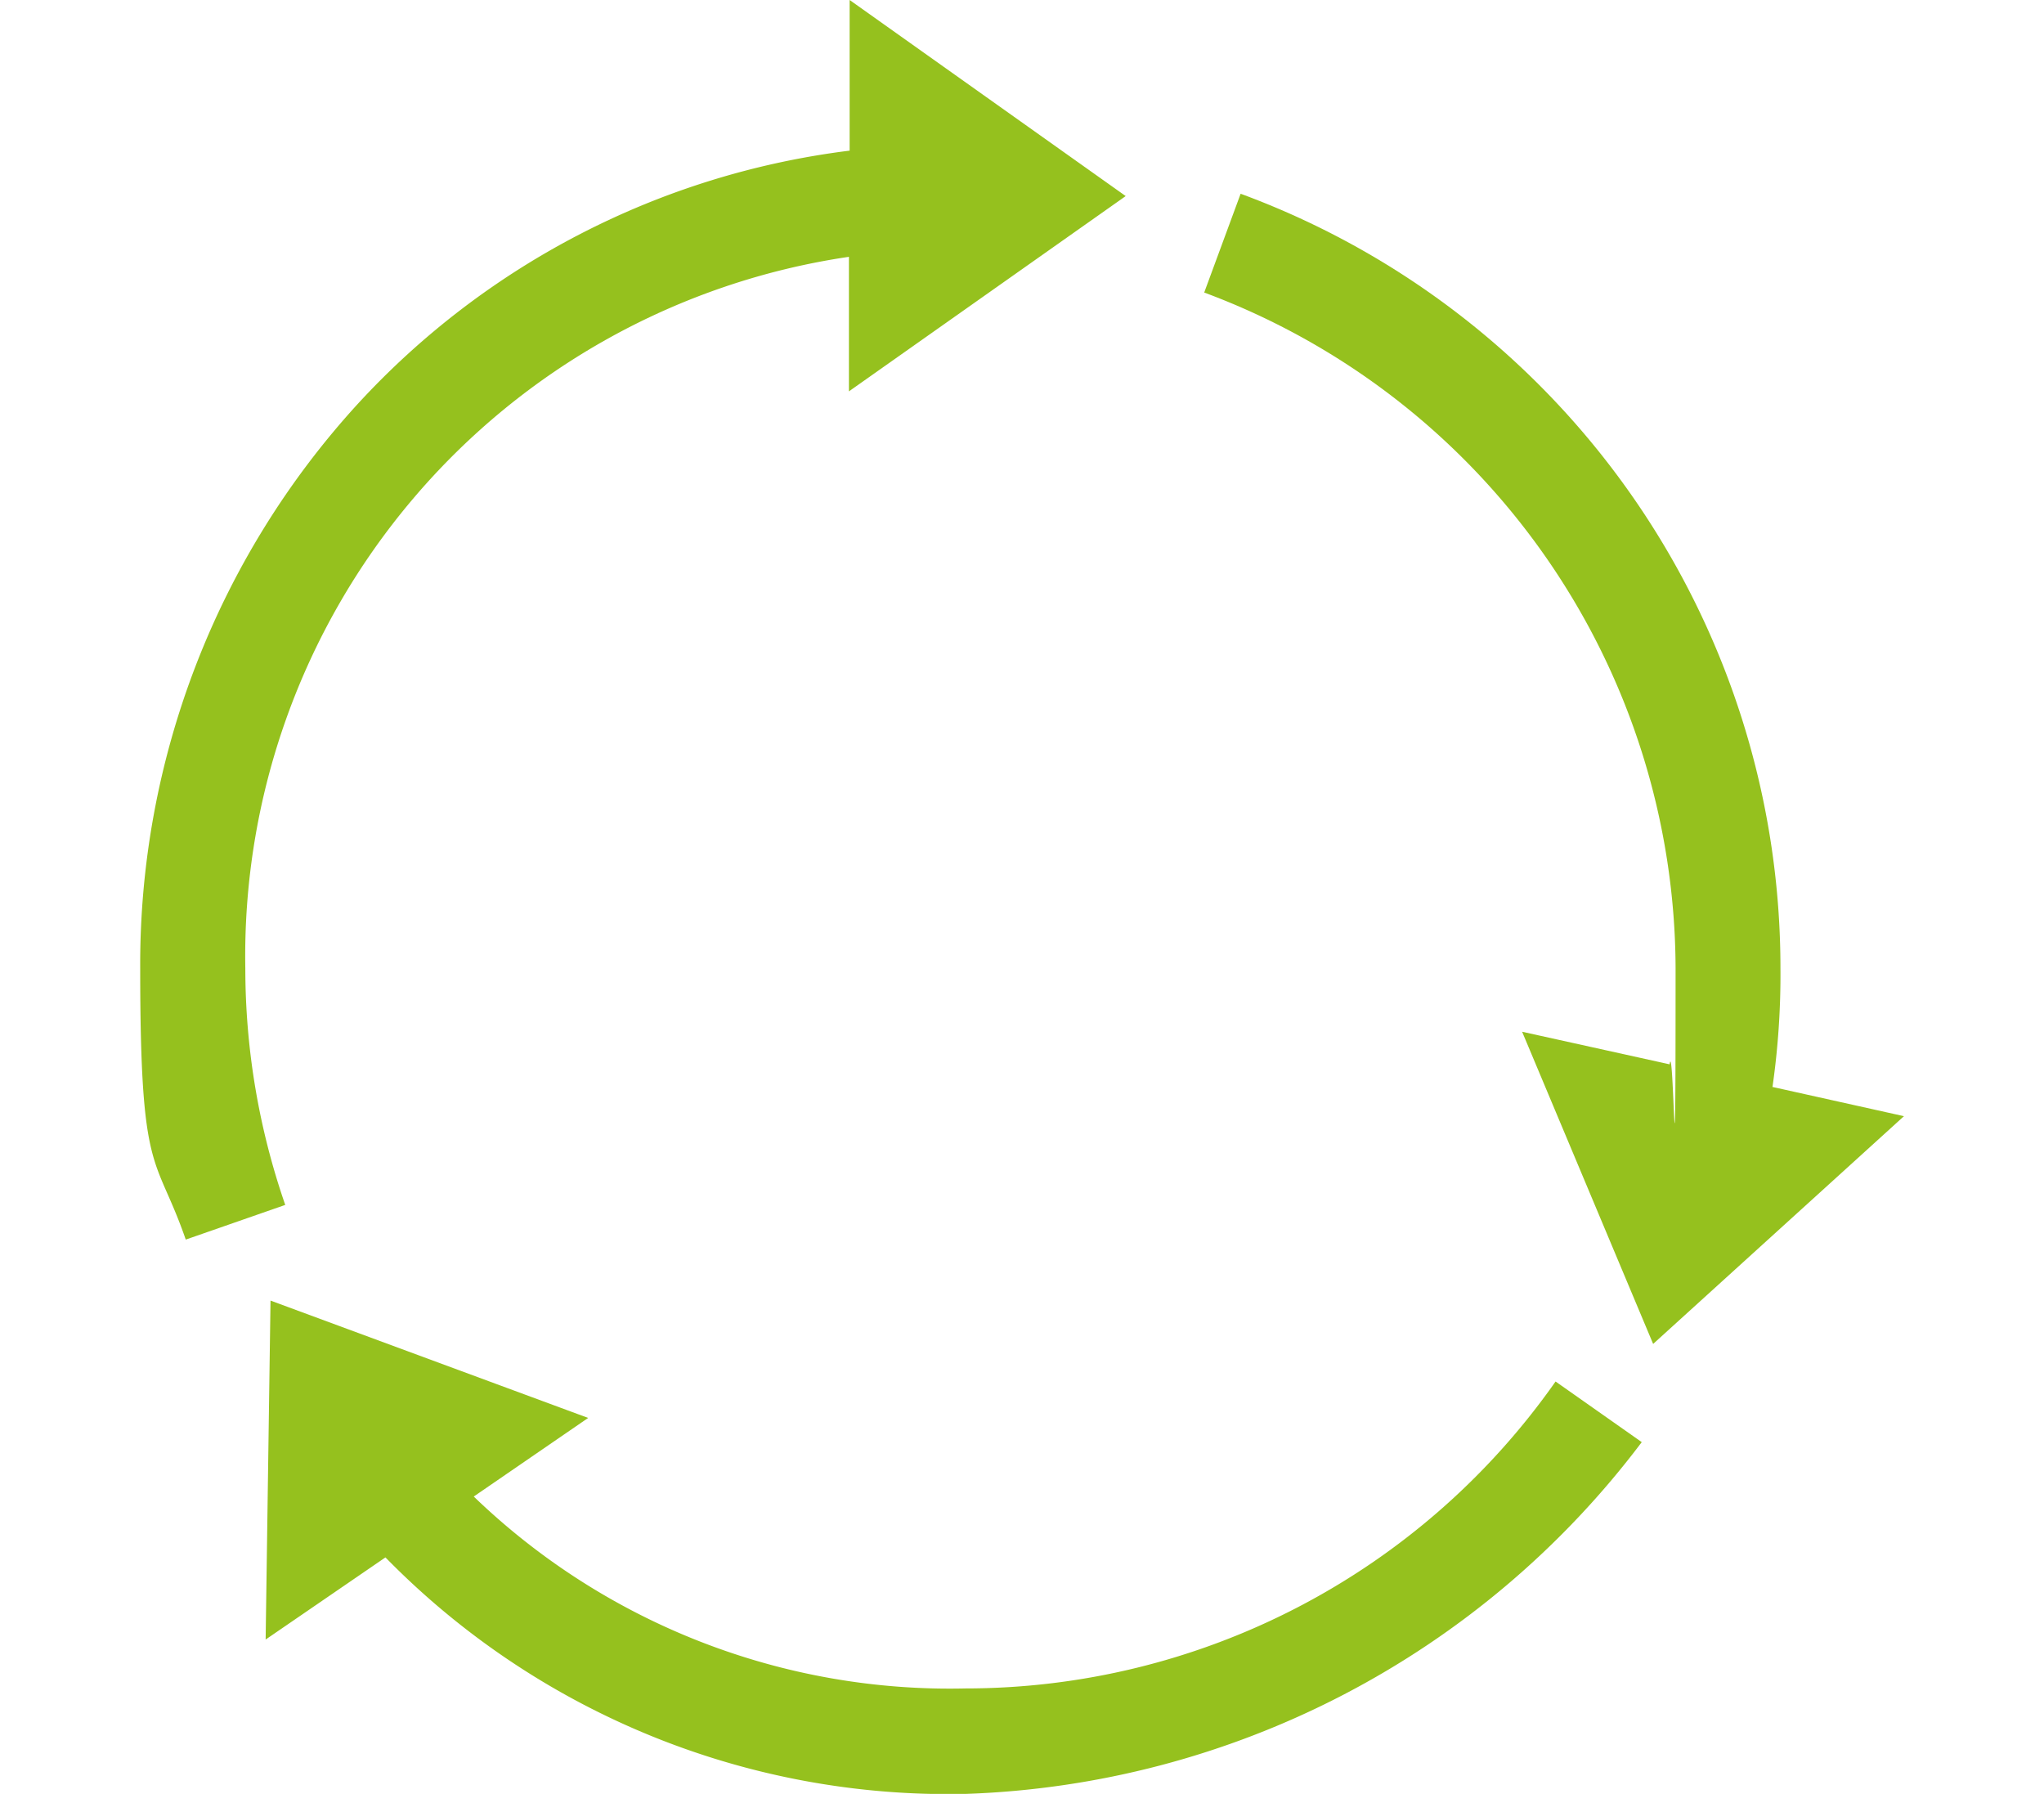
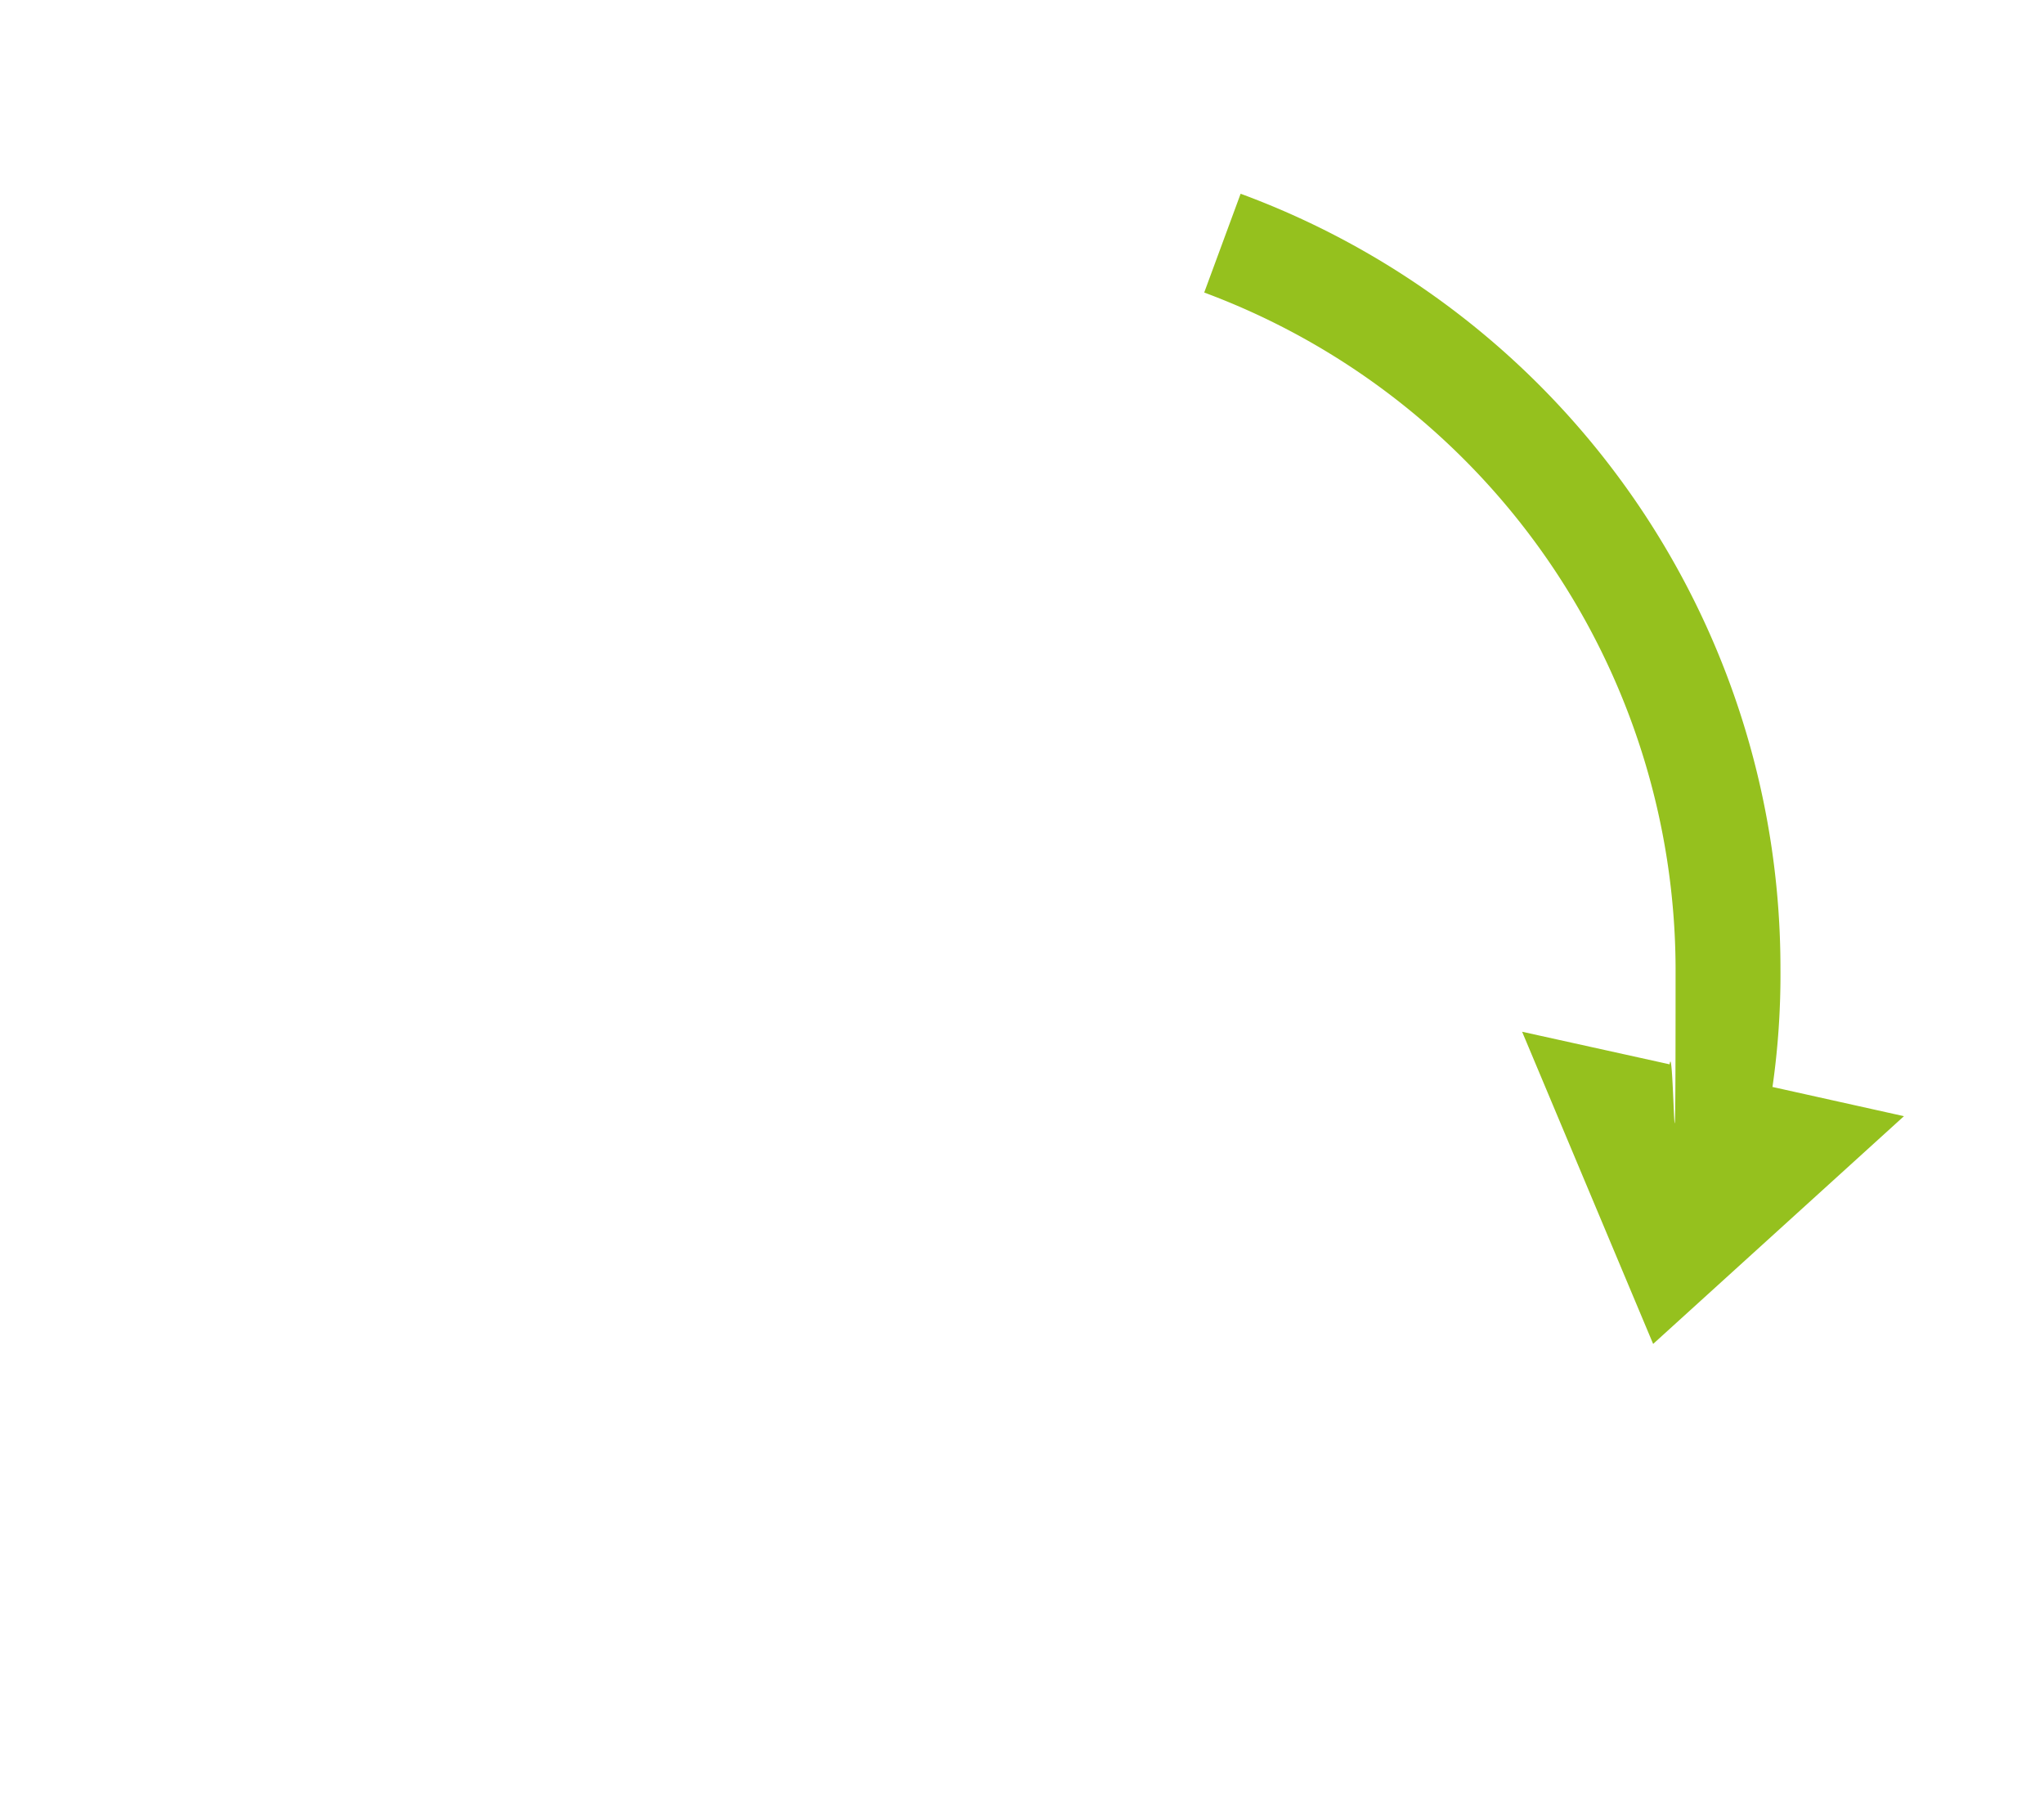
<svg xmlns="http://www.w3.org/2000/svg" height="43" viewBox="0 0 49 43" width="49">
  <clipPath id="a">
-     <path d="m1195 2593h49v43h-49z" />
+     <path d="m1195 2593h49v43z" />
  </clipPath>
  <g clip-path="url(#a)" transform="translate(-1195 -2593)">
    <g fill="#95c11e" transform="translate(1198 2593)">
-       <path d="m2.881 23.213a16.94 16.94 0 0 1 14.47-17.057v3.225l6.635-4.681-6.618-4.7v3.611a19.229 19.229 0 0 0 -11.8 6.08 19.9 19.9 0 0 0 -5.207 13.522c0 5.064.37 4.418 1.092 6.5l2.385-.831a17.33 17.33 0 0 1 -.957-5.682z" />
-       <path d="m20.148 40.472a16.443 16.443 0 0 1 -11.791-4.6l2.743-1.884-7.615-2.813-.117 8.125 2.872-1.969a18.874 18.874 0 0 0 13.908 5.669 21.186 21.186 0 0 0 16.209-8.432l-2.066-1.453a17.281 17.281 0 0 1 -14.143 7.357z" />
      <path d="m39.489 26.069a18.926 18.926 0 0 0 .193-2.855 19.779 19.779 0 0 0 -12.941-18.57l-.873 2.368a17.335 17.335 0 0 1 11.3 16.2c0 7.2-.042 1.579-.143 2.3l-3.536-.781 3.141 7.483 6.013-5.459-3.149-.7z" />
    </g>
  </g>
</svg>